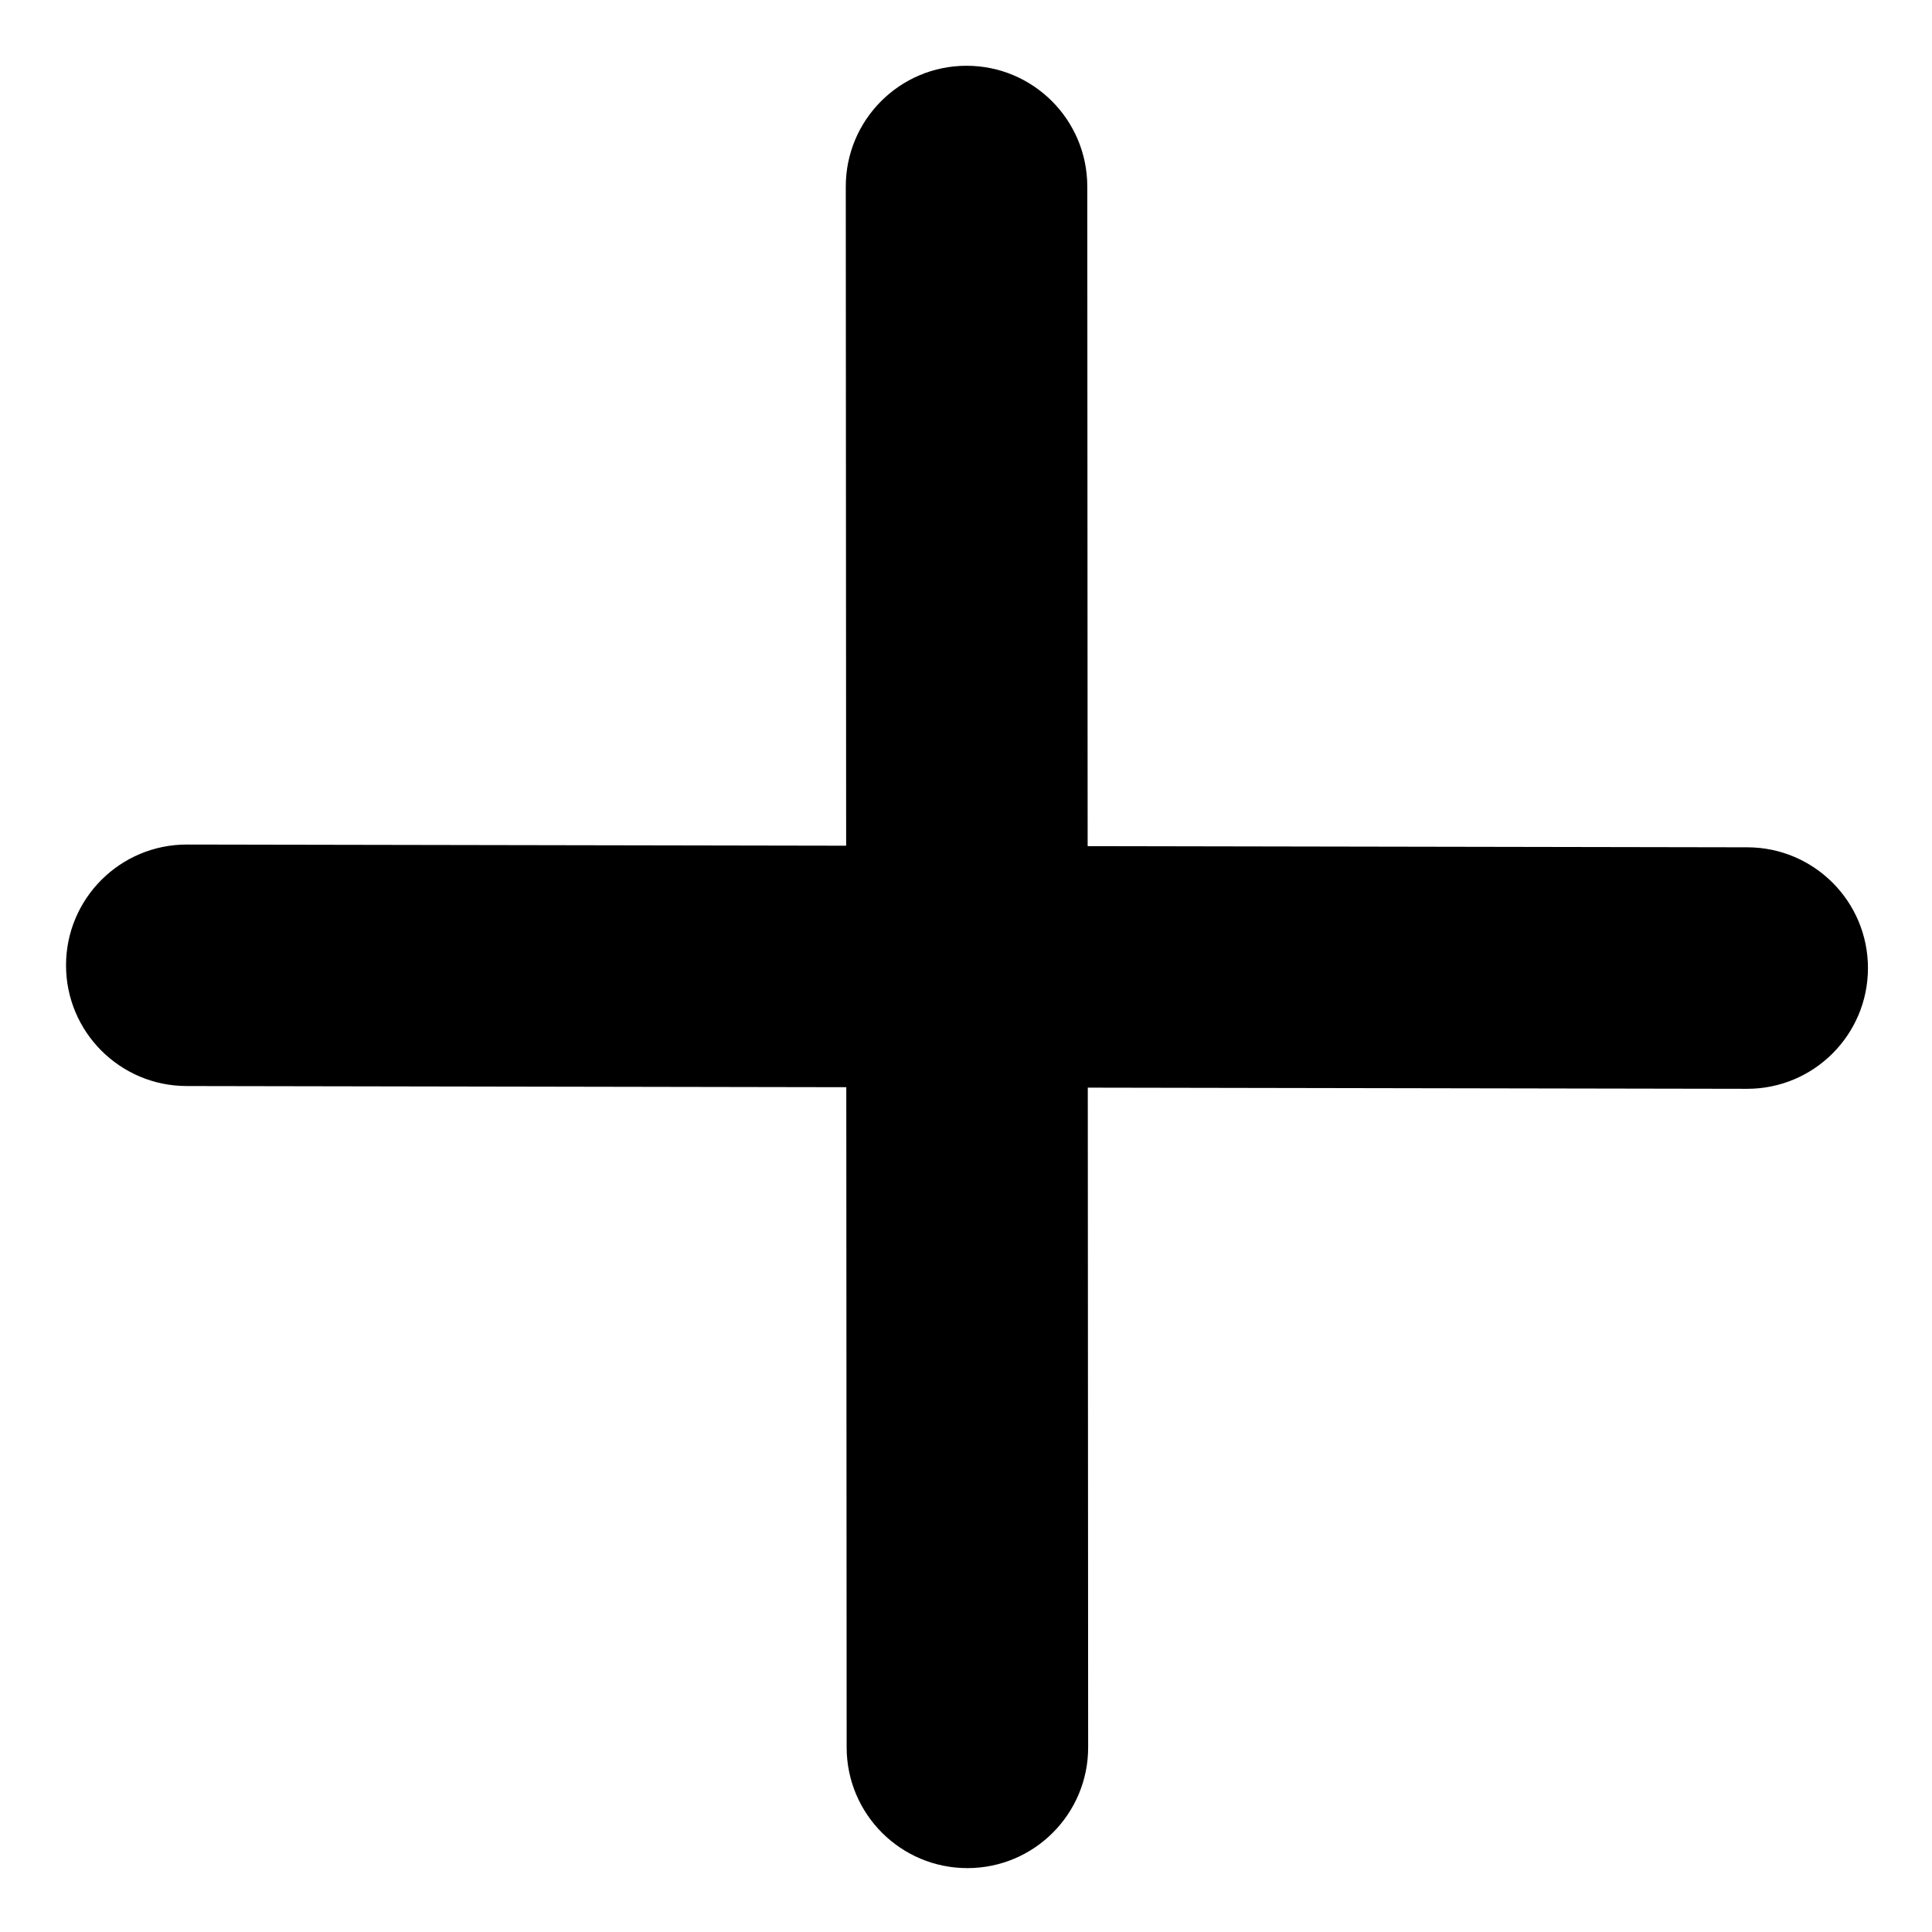
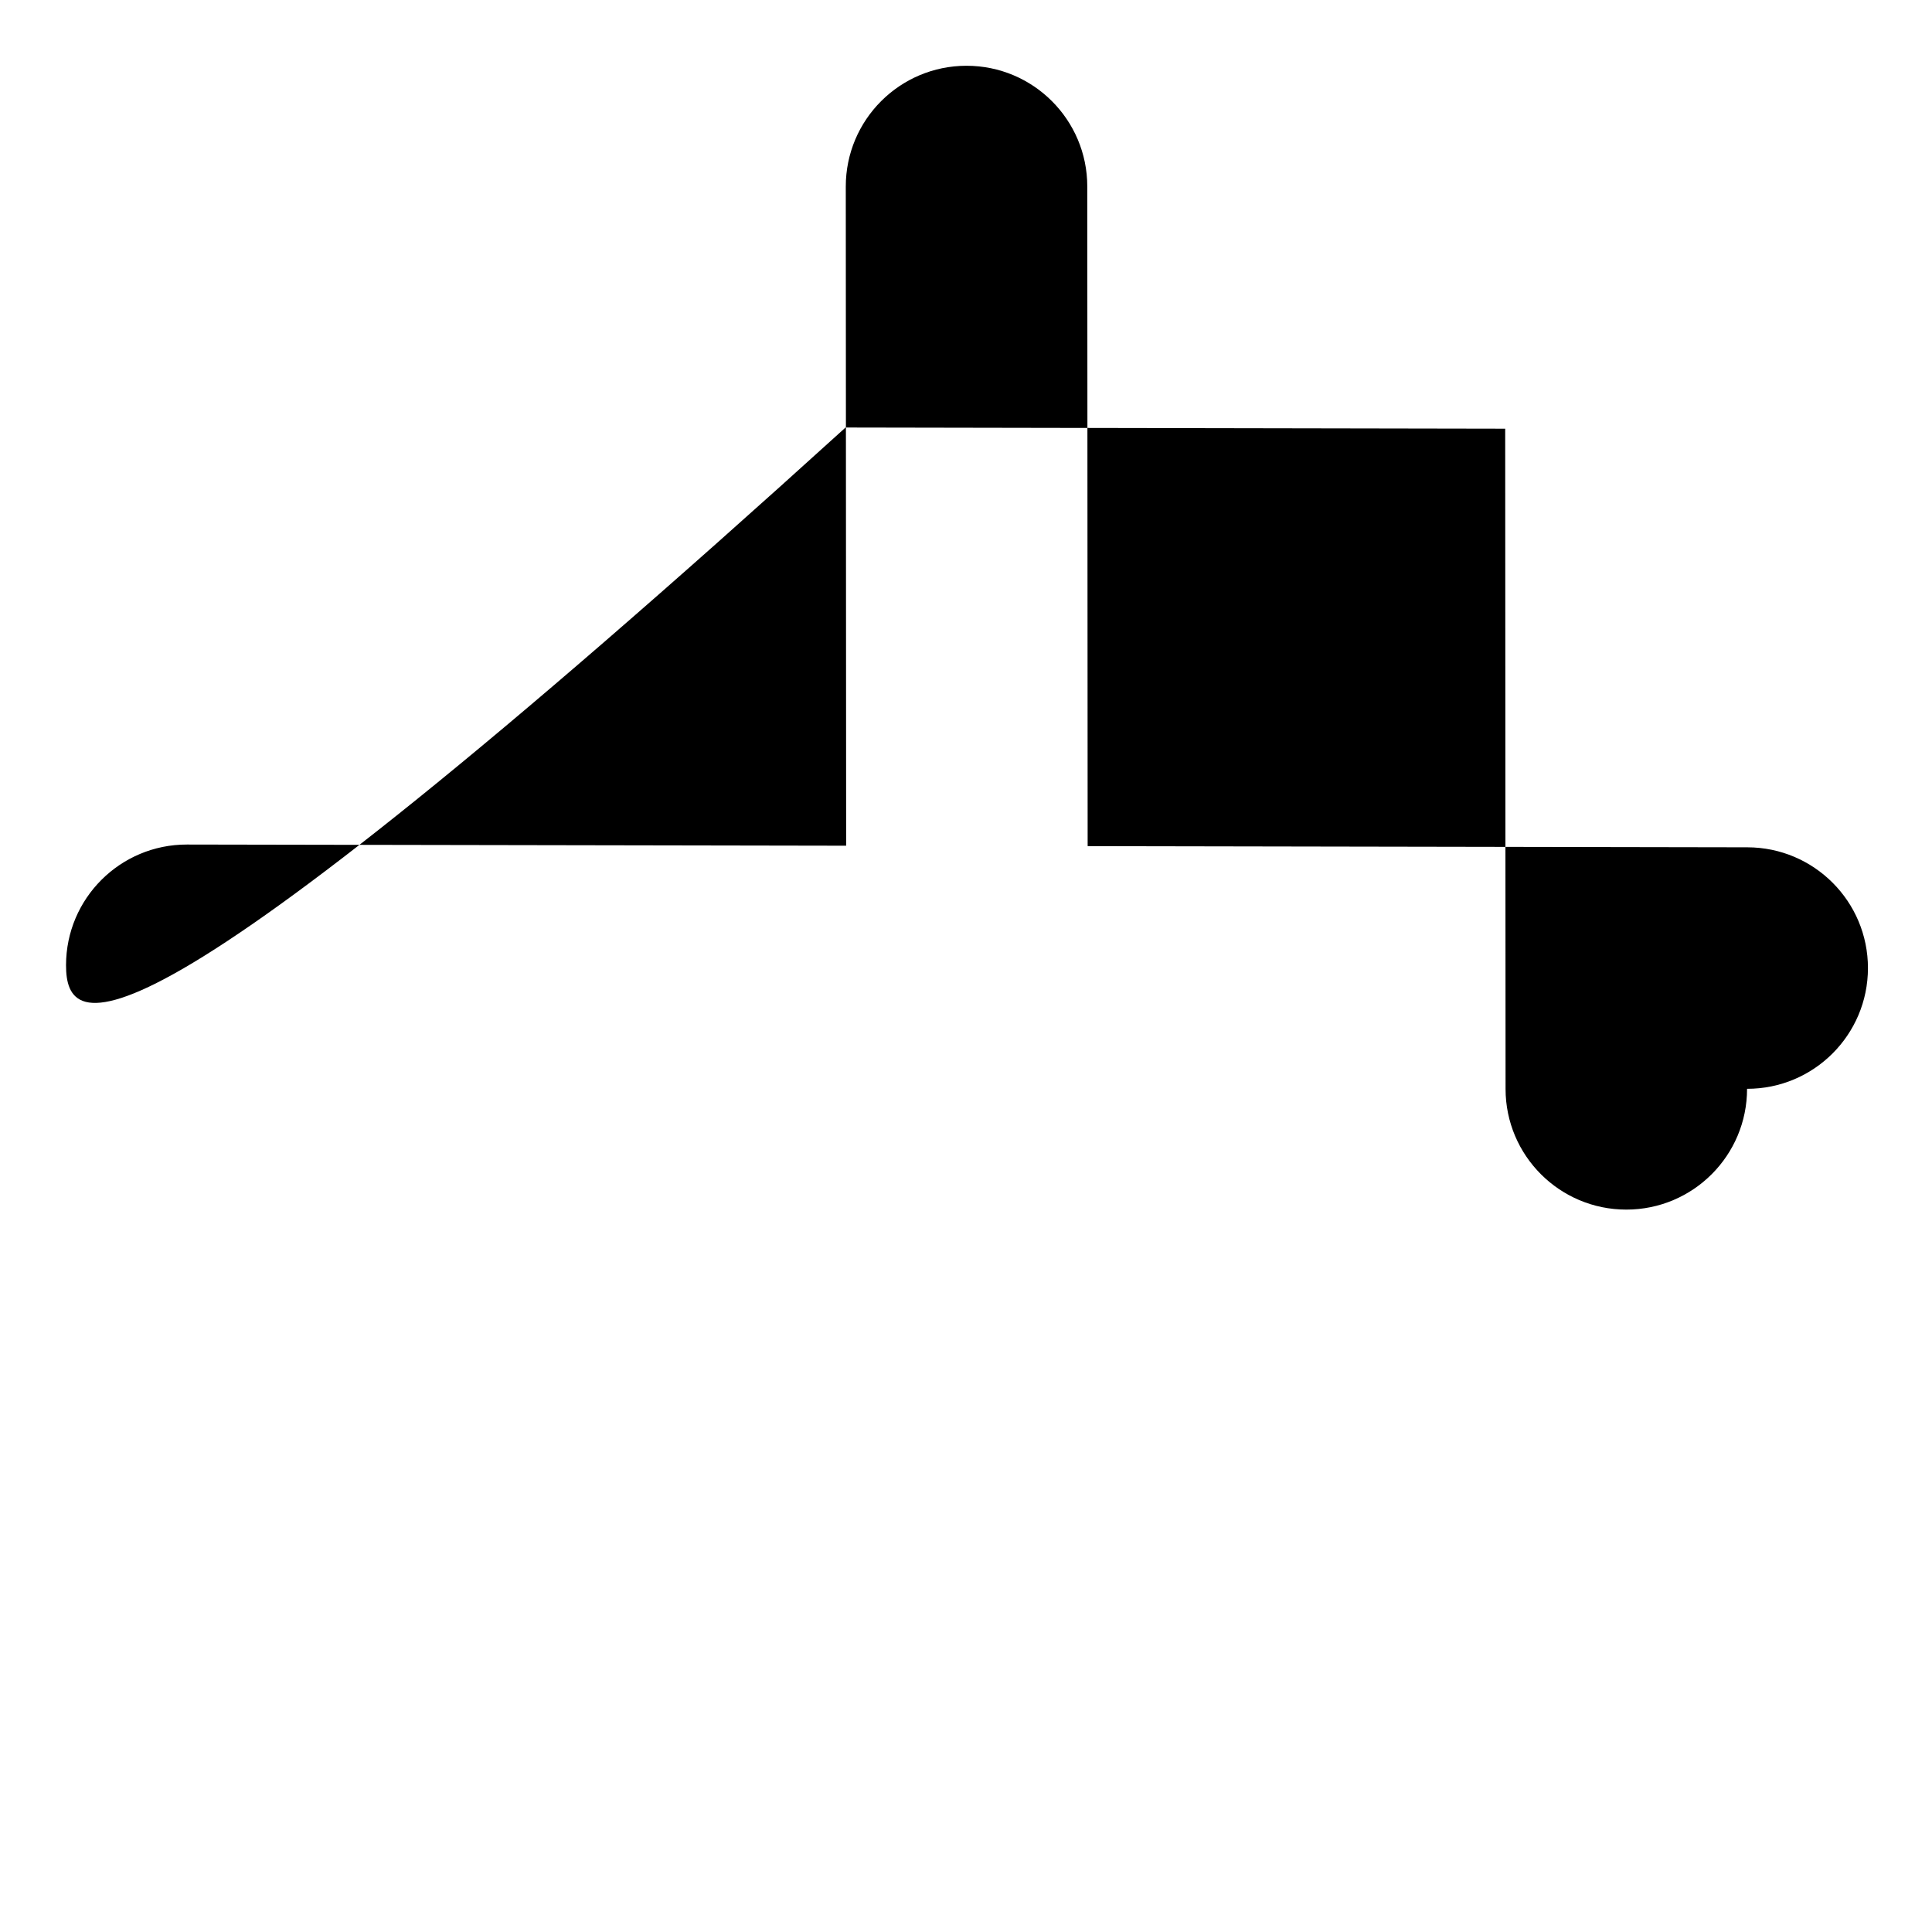
<svg xmlns="http://www.w3.org/2000/svg" fill="#000000" width="800px" height="800px" viewBox="0 0 1024 1024">
-   <path d="M576.477 448.471l349.649.621c35.346.041 63.967 28.728 63.926 64.074s-28.728 63.967-64.074 63.926l-349.429-.621.194 349.647c.013 35.346-28.63 64.01-63.977 64.023s-64.01-28.63-64.023-63.977l-.195-349.921-349.622-.621C63.58 575.581 34.959 546.894 35 511.548s28.728-63.967 64.074-63.926l349.402.621-.194-349.361c-.013-35.346 28.63-64.01 63.977-64.023s64.01 28.63 64.023 63.977l.194 349.635z" />
+   <path d="M576.477 448.471l349.649.621c35.346.041 63.967 28.728 63.926 64.074s-28.728 63.967-64.074 63.926c.013 35.346-28.63 64.01-63.977 64.023s-64.01-28.63-64.023-63.977l-.195-349.921-349.622-.621C63.58 575.581 34.959 546.894 35 511.548s28.728-63.967 64.074-63.926l349.402.621-.194-349.361c-.013-35.346 28.63-64.01 63.977-64.023s64.01 28.63 64.023 63.977l.194 349.635z" />
</svg>